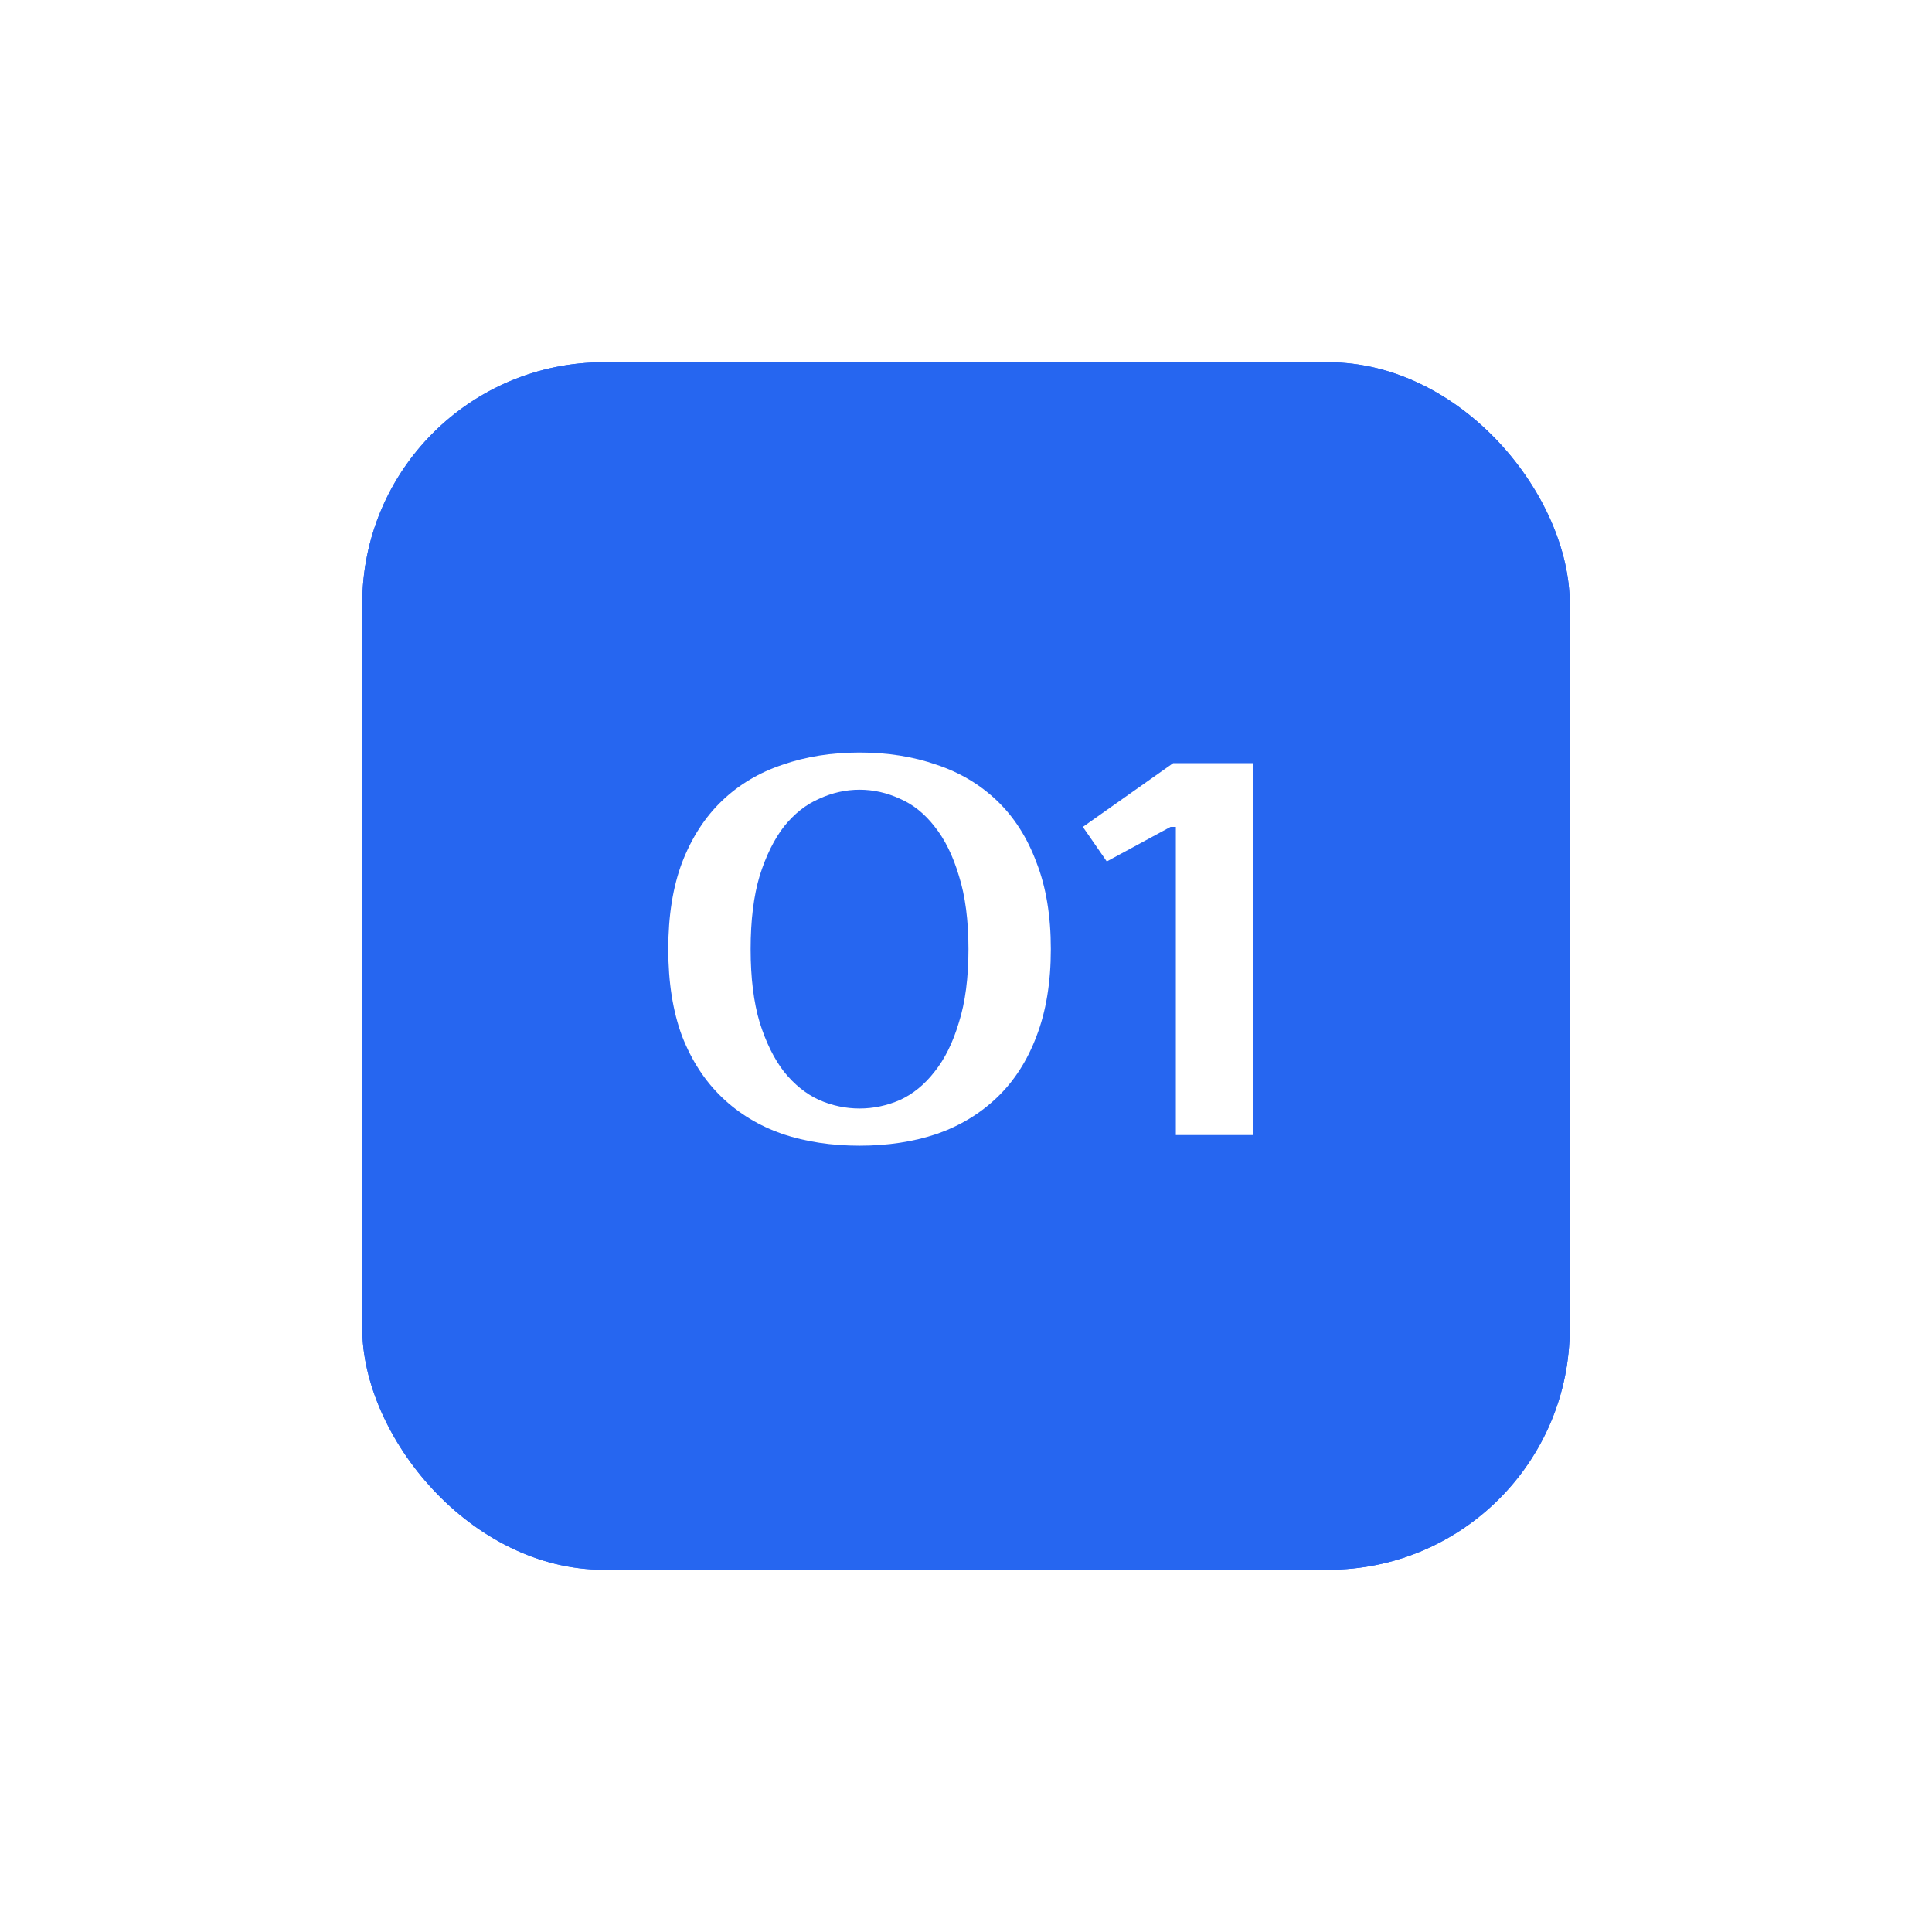
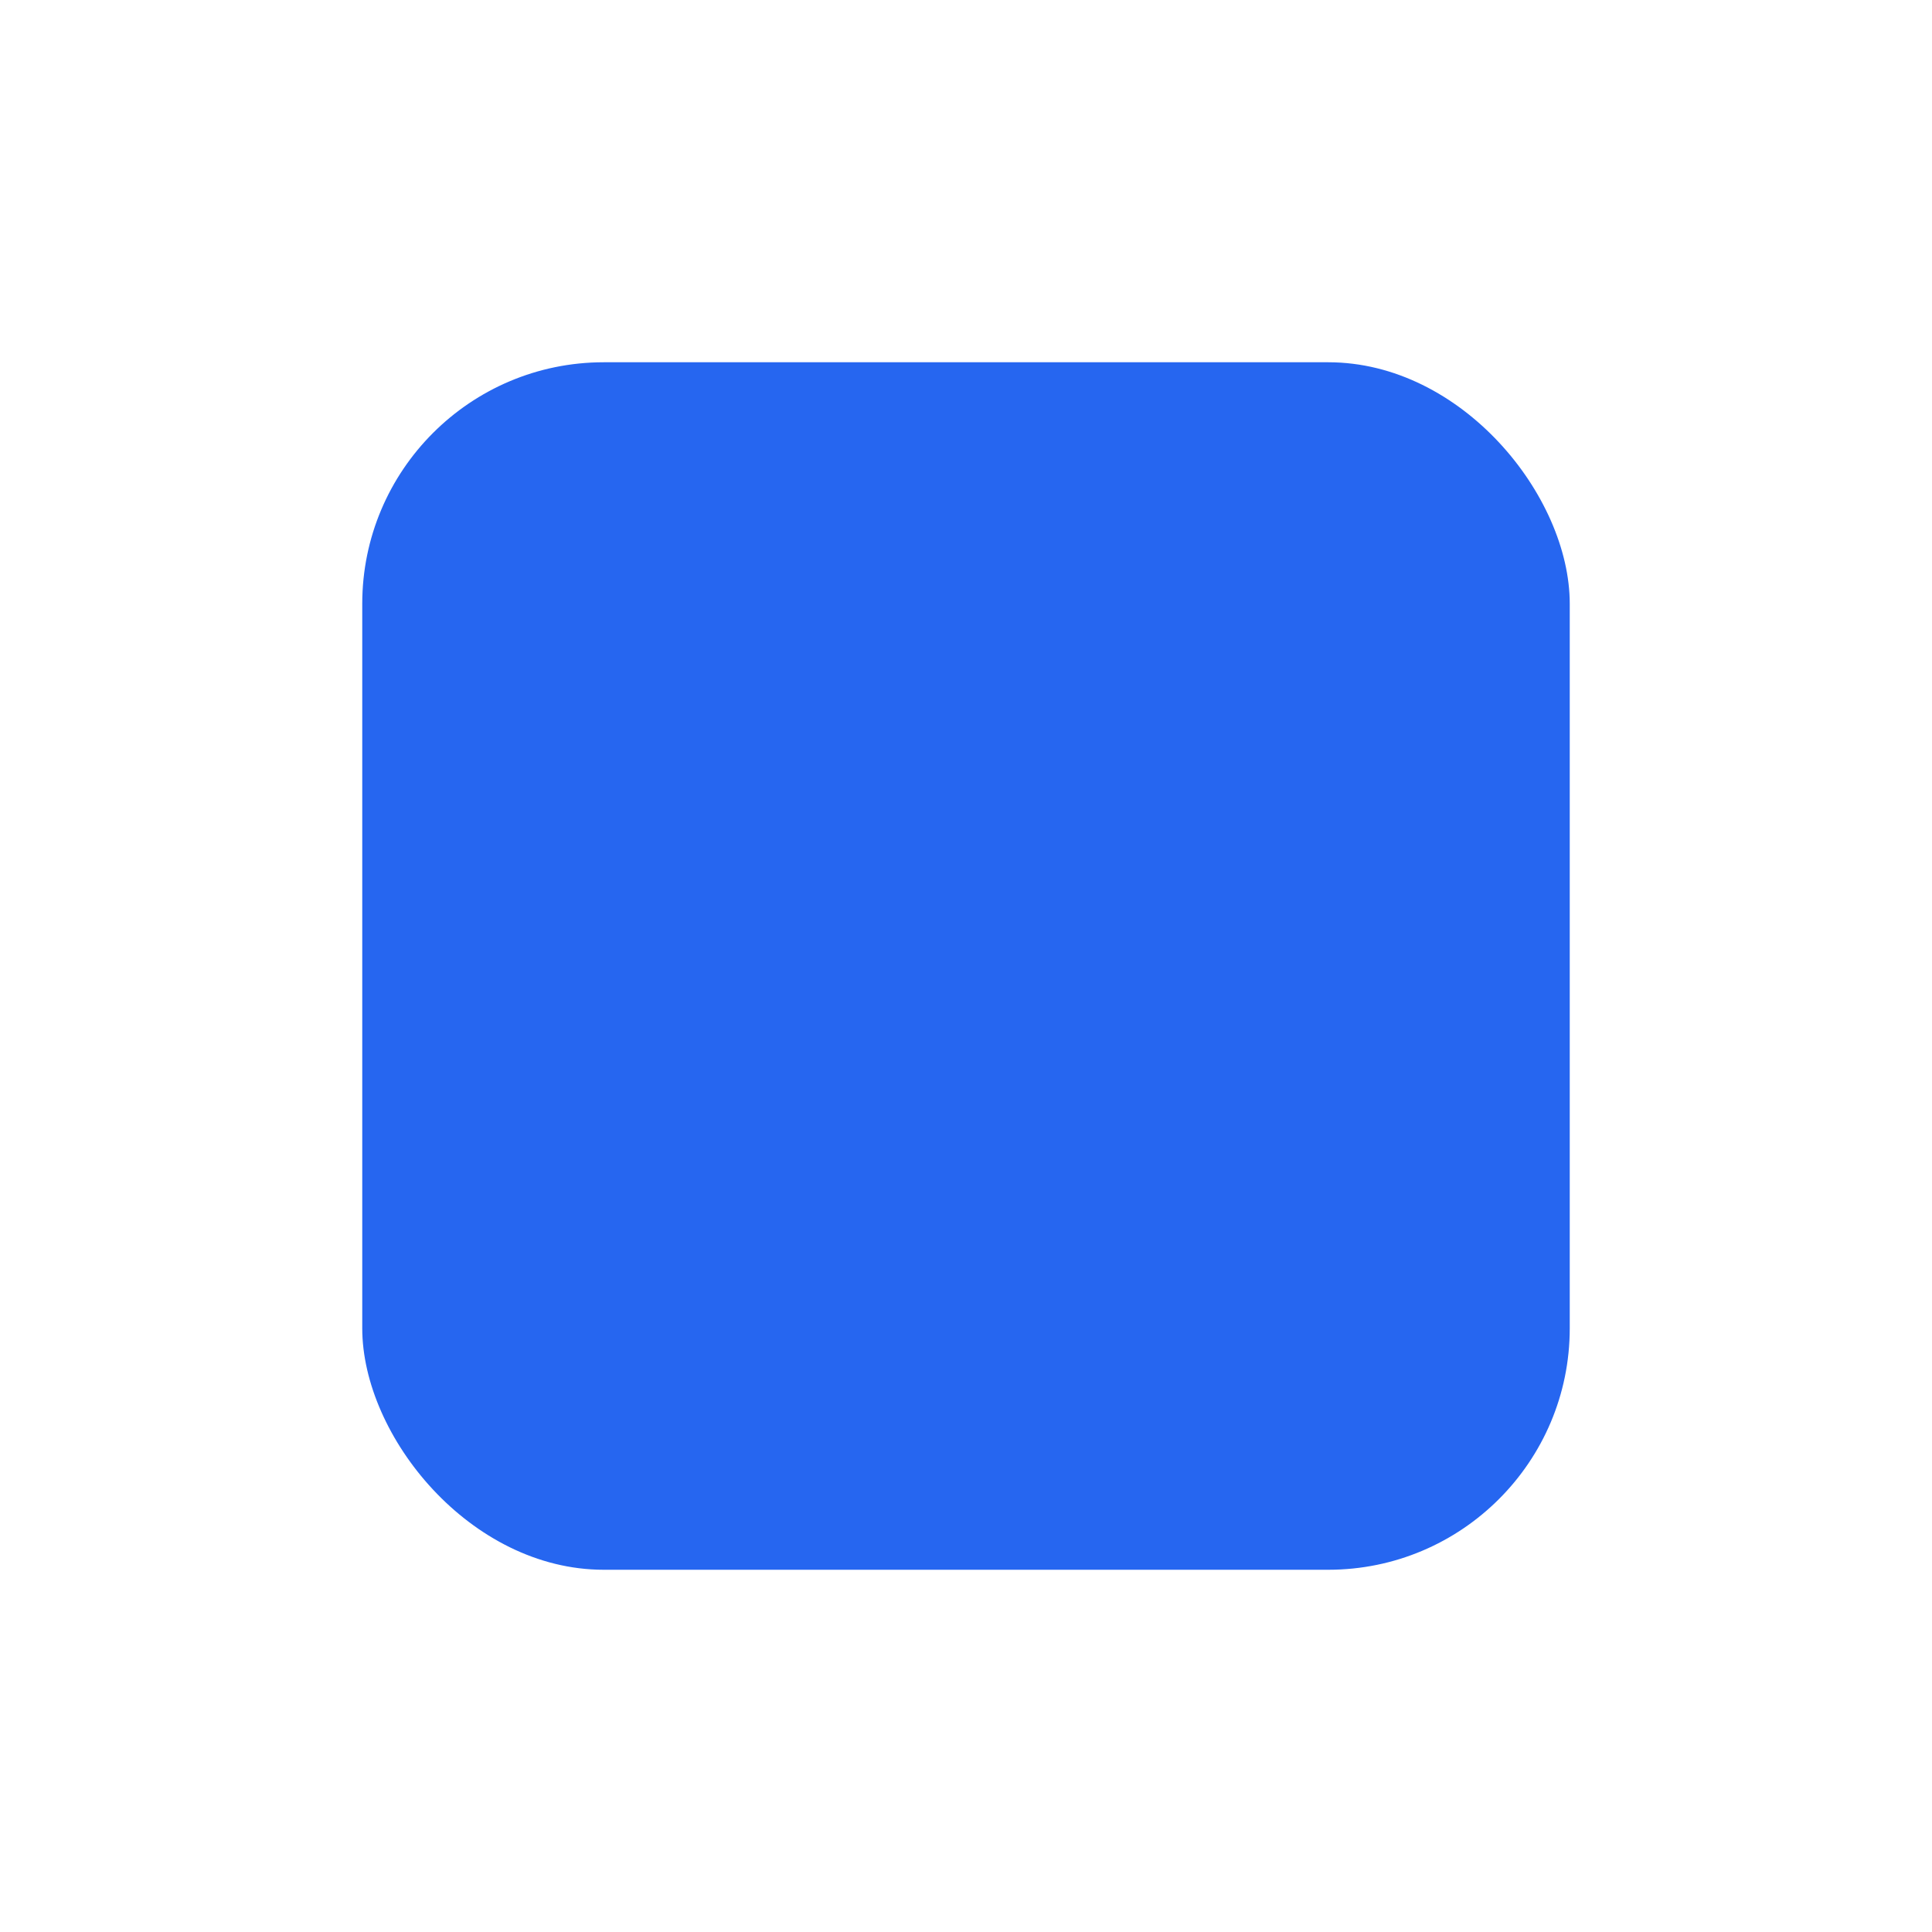
<svg xmlns="http://www.w3.org/2000/svg" width="160" height="160" viewBox="0 0 160 160" fill="none">
  <g filter="url(#filter0_f_2334_164)">
-     <rect x="30" y="30.001" width="100" height="100" rx="20" fill="#2666F0" />
-   </g>
+     </g>
  <rect x="30" y="30.001" width="100" height="100" rx="20" fill="#2666F0" />
-   <path d="M71.184 65.401C70.04 65.401 68.926 65.65 67.841 66.149C66.755 66.618 65.787 67.381 64.936 68.437C64.115 69.493 63.441 70.857 62.913 72.529C62.414 74.201 62.164 76.225 62.164 78.601C62.164 80.977 62.414 83.001 62.913 84.673C63.441 86.345 64.115 87.709 64.936 88.765C65.787 89.821 66.755 90.598 67.841 91.097C68.926 91.566 70.04 91.801 71.184 91.801C72.329 91.801 73.443 91.566 74.528 91.097C75.614 90.598 76.567 89.821 77.388 88.765C78.239 87.709 78.914 86.345 79.412 84.673C79.941 83.001 80.204 80.977 80.204 78.601C80.204 76.225 79.941 74.201 79.412 72.529C78.914 70.857 78.239 69.493 77.388 68.437C76.567 67.381 75.614 66.618 74.528 66.149C73.443 65.65 72.329 65.401 71.184 65.401ZM71.184 62.321C73.502 62.321 75.629 62.658 77.564 63.333C79.501 63.978 81.172 64.976 82.581 66.325C83.989 67.674 85.074 69.376 85.837 71.429C86.629 73.453 87.025 75.844 87.025 78.601C87.025 81.358 86.629 83.764 85.837 85.817C85.074 87.841 83.989 89.528 82.581 90.877C81.172 92.226 79.501 93.238 77.564 93.913C75.629 94.558 73.502 94.881 71.184 94.881C68.867 94.881 66.74 94.558 64.805 93.913C62.868 93.238 61.197 92.226 59.788 90.877C58.38 89.528 57.281 87.841 56.489 85.817C55.726 83.764 55.344 81.358 55.344 78.601C55.344 75.844 55.726 73.453 56.489 71.429C57.281 69.376 58.38 67.674 59.788 66.325C61.197 64.976 62.868 63.978 64.805 63.333C66.74 62.658 68.867 62.321 71.184 62.321ZM103.758 63.201V94.001H97.378V68.481H96.938L91.658 71.341L89.678 68.481L97.158 63.201H103.758Z" fill="white" />
  <defs>
    <filter id="filter0_f_2334_164" x="0" y="0.001" width="160" height="160" filterUnits="userSpaceOnUse" color-interpolation-filters="sRGB">
      <feFlood flood-opacity="0" result="BackgroundImageFix" />
      <feBlend mode="normal" in="SourceGraphic" in2="BackgroundImageFix" result="shape" />
      <feGaussianBlur stdDeviation="15" result="effect1_foregroundBlur_2334_164" />
    </filter>
  </defs>
</svg>